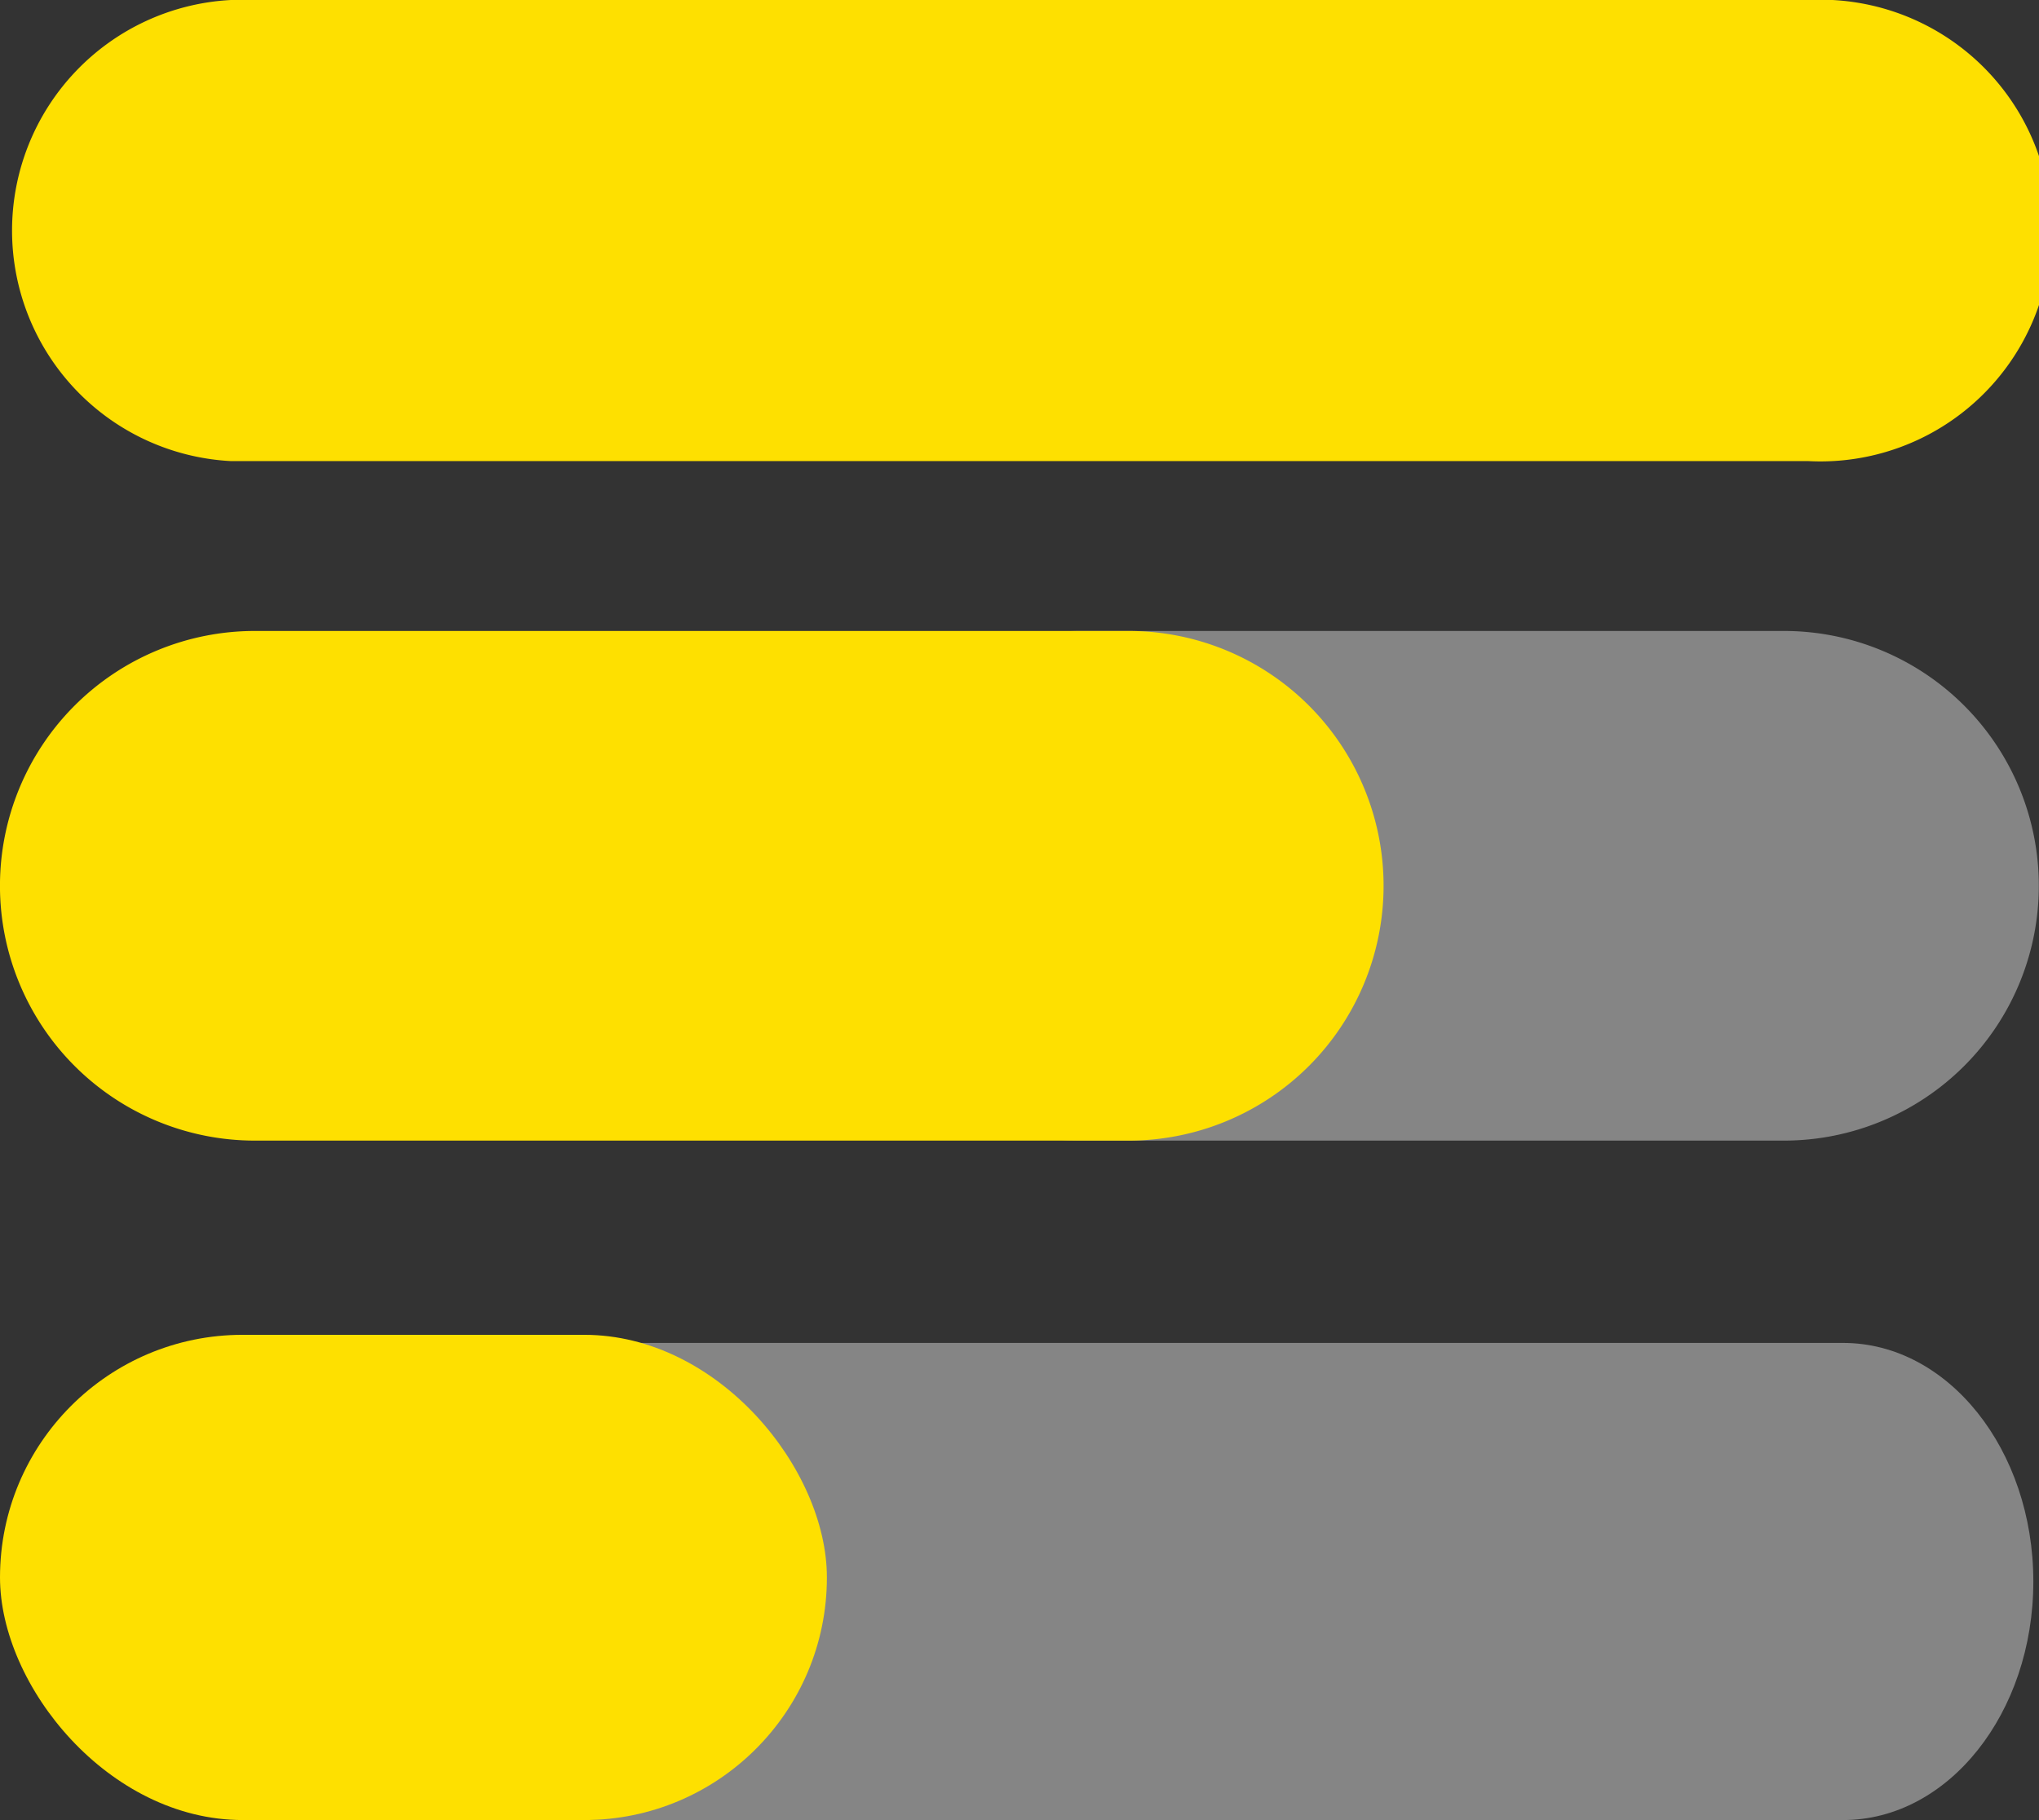
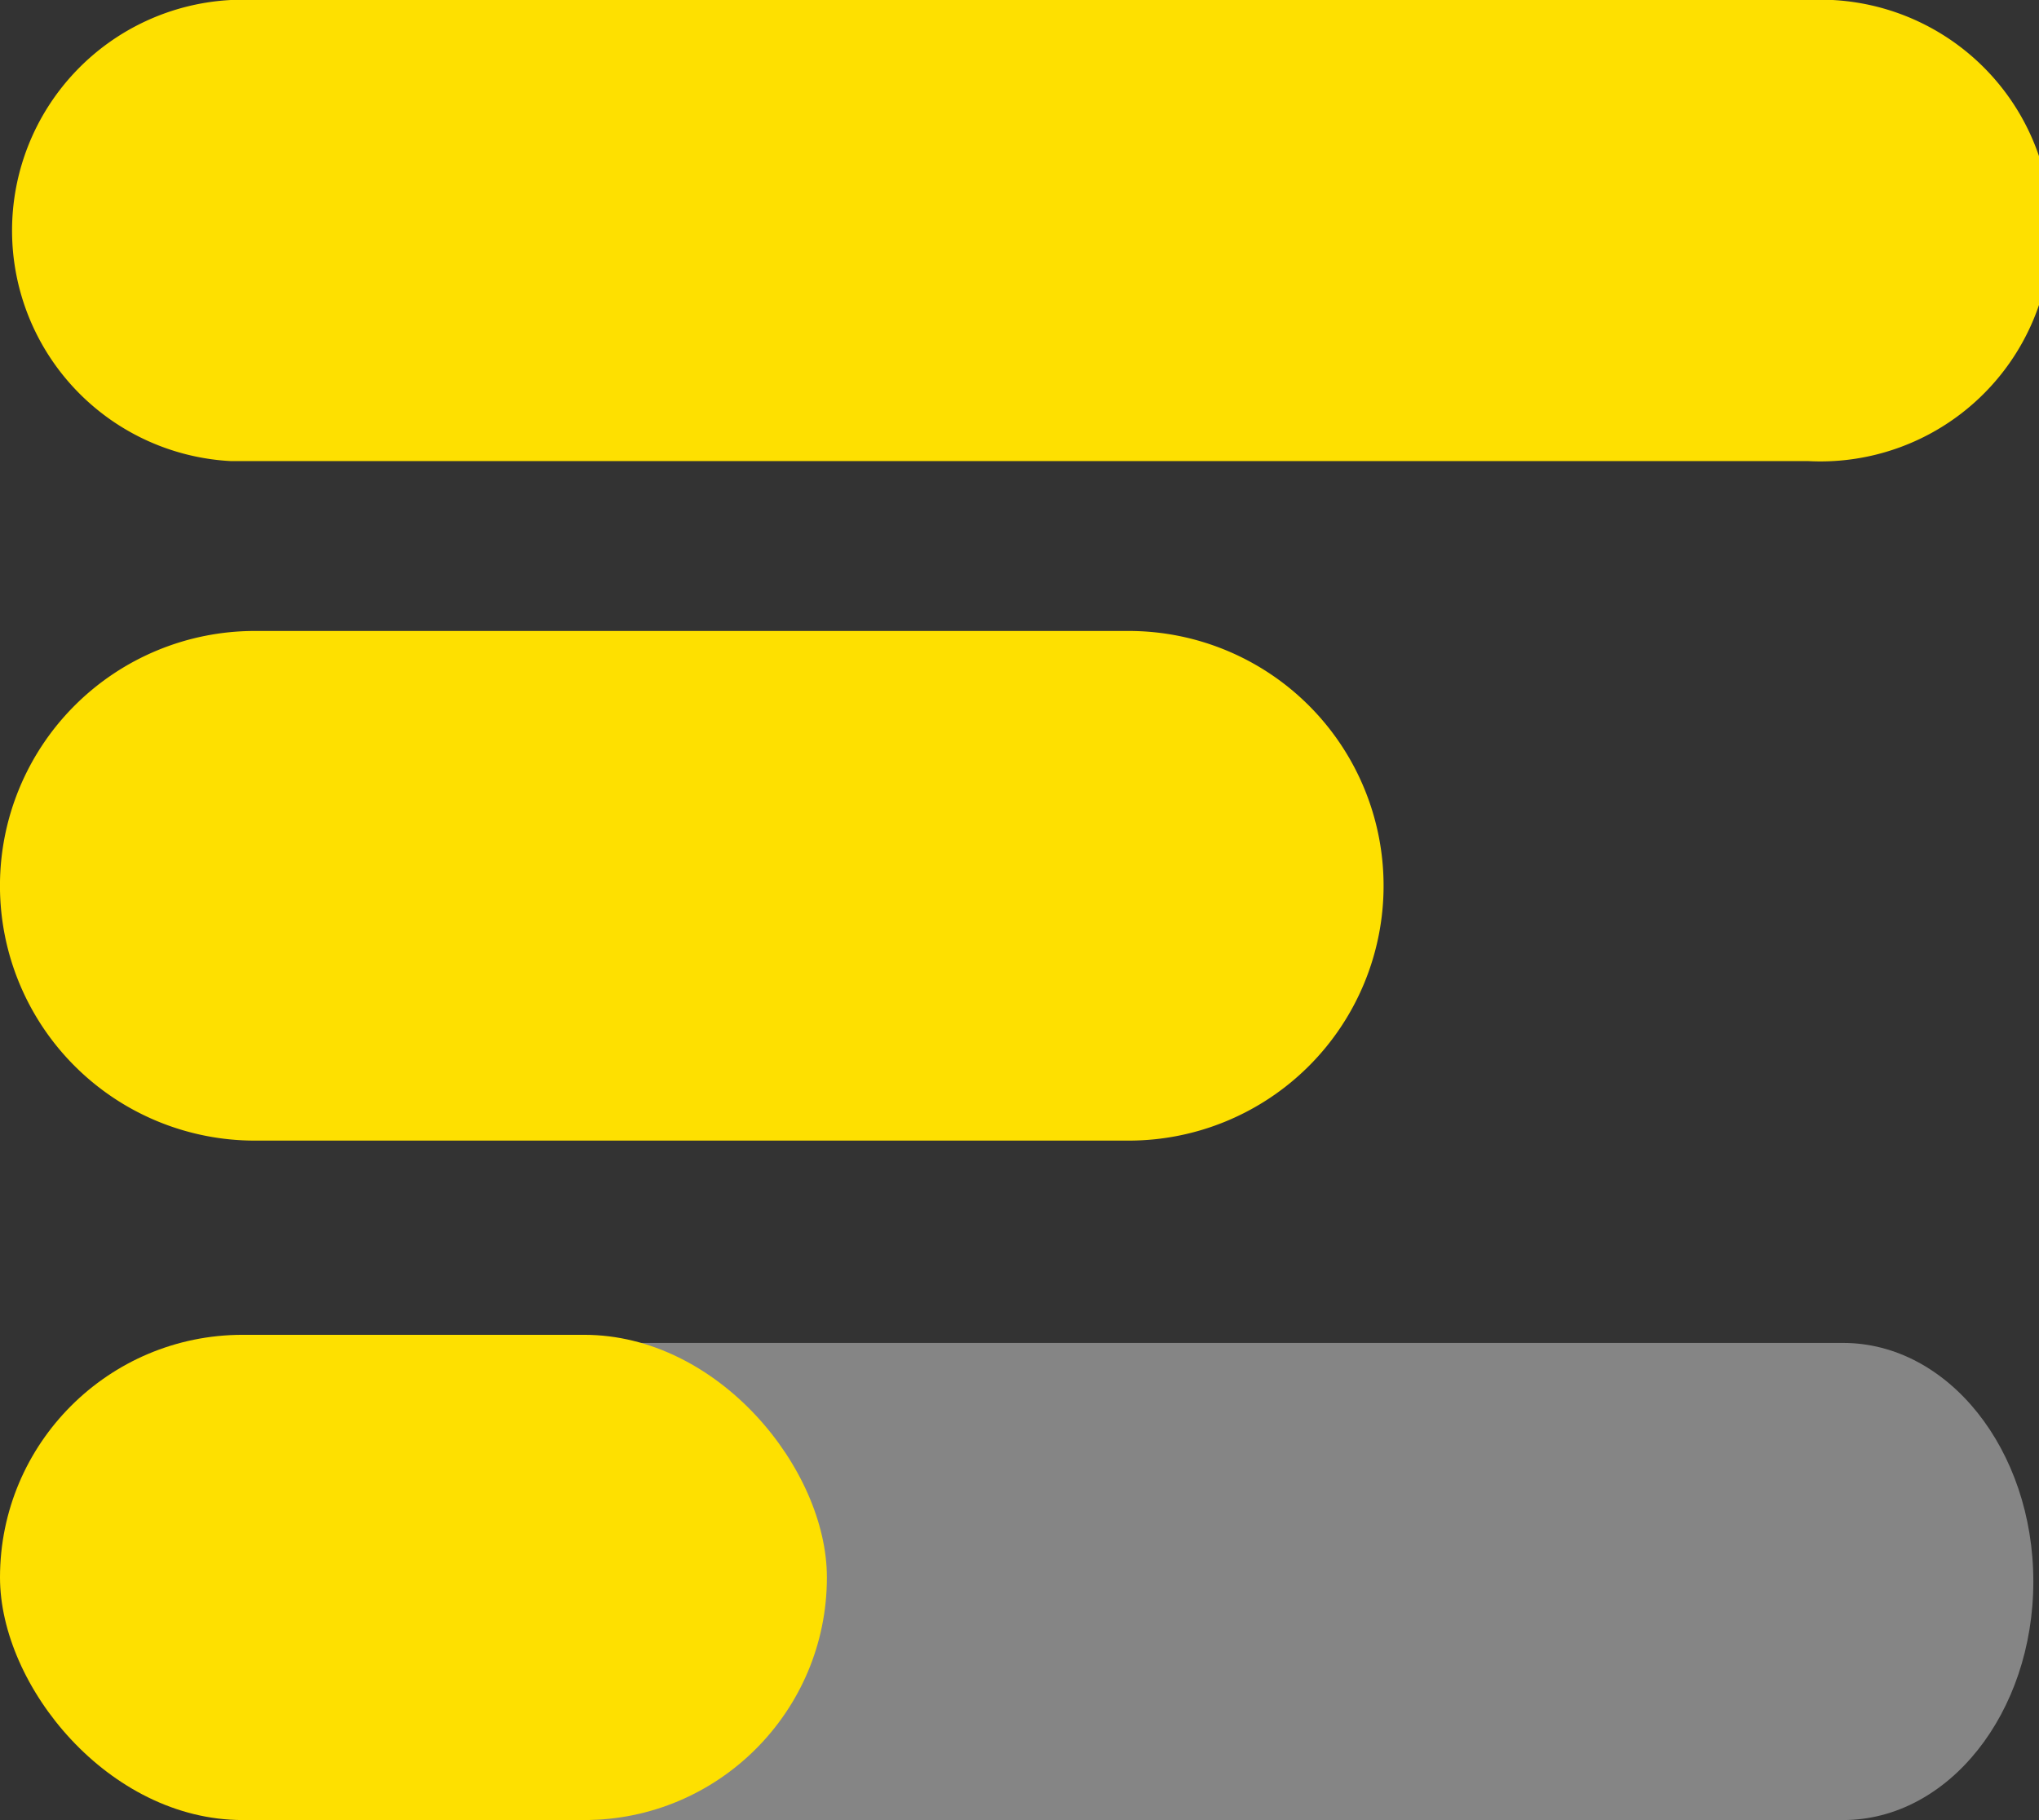
<svg xmlns="http://www.w3.org/2000/svg" width="29.139" height="26.017" viewBox="0 0 29.139 26.017">
  <rect x="0" y="0" width="29.139" height="26.017" fill="#333333" stroke="none" />
  <g id="Group_3183" data-name="Group 3183" transform="translate(-0.405 -0.226)">
    <path id="Path_7592" data-name="Path 7592" d="M3.3,0H25.843a3.3,3.3,0,1,1,0,6.591H3.3A3.3,3.3,0,0,1,3.3,0Z" transform="translate(0.405 0.226)" fill="#fee000" />
    <g id="Group_3090" data-name="Group 3090" transform="translate(0.405 9.245)">
-       <path id="Path_7597" data-name="Path 7597" d="M3.642,0H13.7a3.642,3.642,0,0,1,0,7.285H3.642A3.642,3.642,0,0,1,3.642,0Z" transform="translate(11.794 0)" fill="rgba(255,255,255,0.4)" />
      <path id="Path_7593" data-name="Path 7593" d="M3.642,0H16.13a3.642,3.642,0,0,1,0,7.285H3.642A3.642,3.642,0,0,1,3.642,0Z" transform="translate(0 0)" fill="#fee000" />
    </g>
    <g id="Group_3091" data-name="Group 3091" transform="translate(0.405 19.306)">
      <path id="Path_7589" data-name="Path 7589" d="M2.718,0H20.443c1.5,0,2.718,1.527,2.718,3.41s-1.217,3.41-2.718,3.41H2.718C1.217,6.82,0,5.293,0,3.41S1.217,0,2.718,0Z" transform="translate(5.897 0.116)" fill="rgba(255,255,255,0.4)" />
      <rect id="Rectangle_1358" data-name="Rectangle 1358" width="11.817" height="6.936" rx="3.468" transform="translate(0 0)" fill="#fee000" />
    </g>
  </g>
</svg>